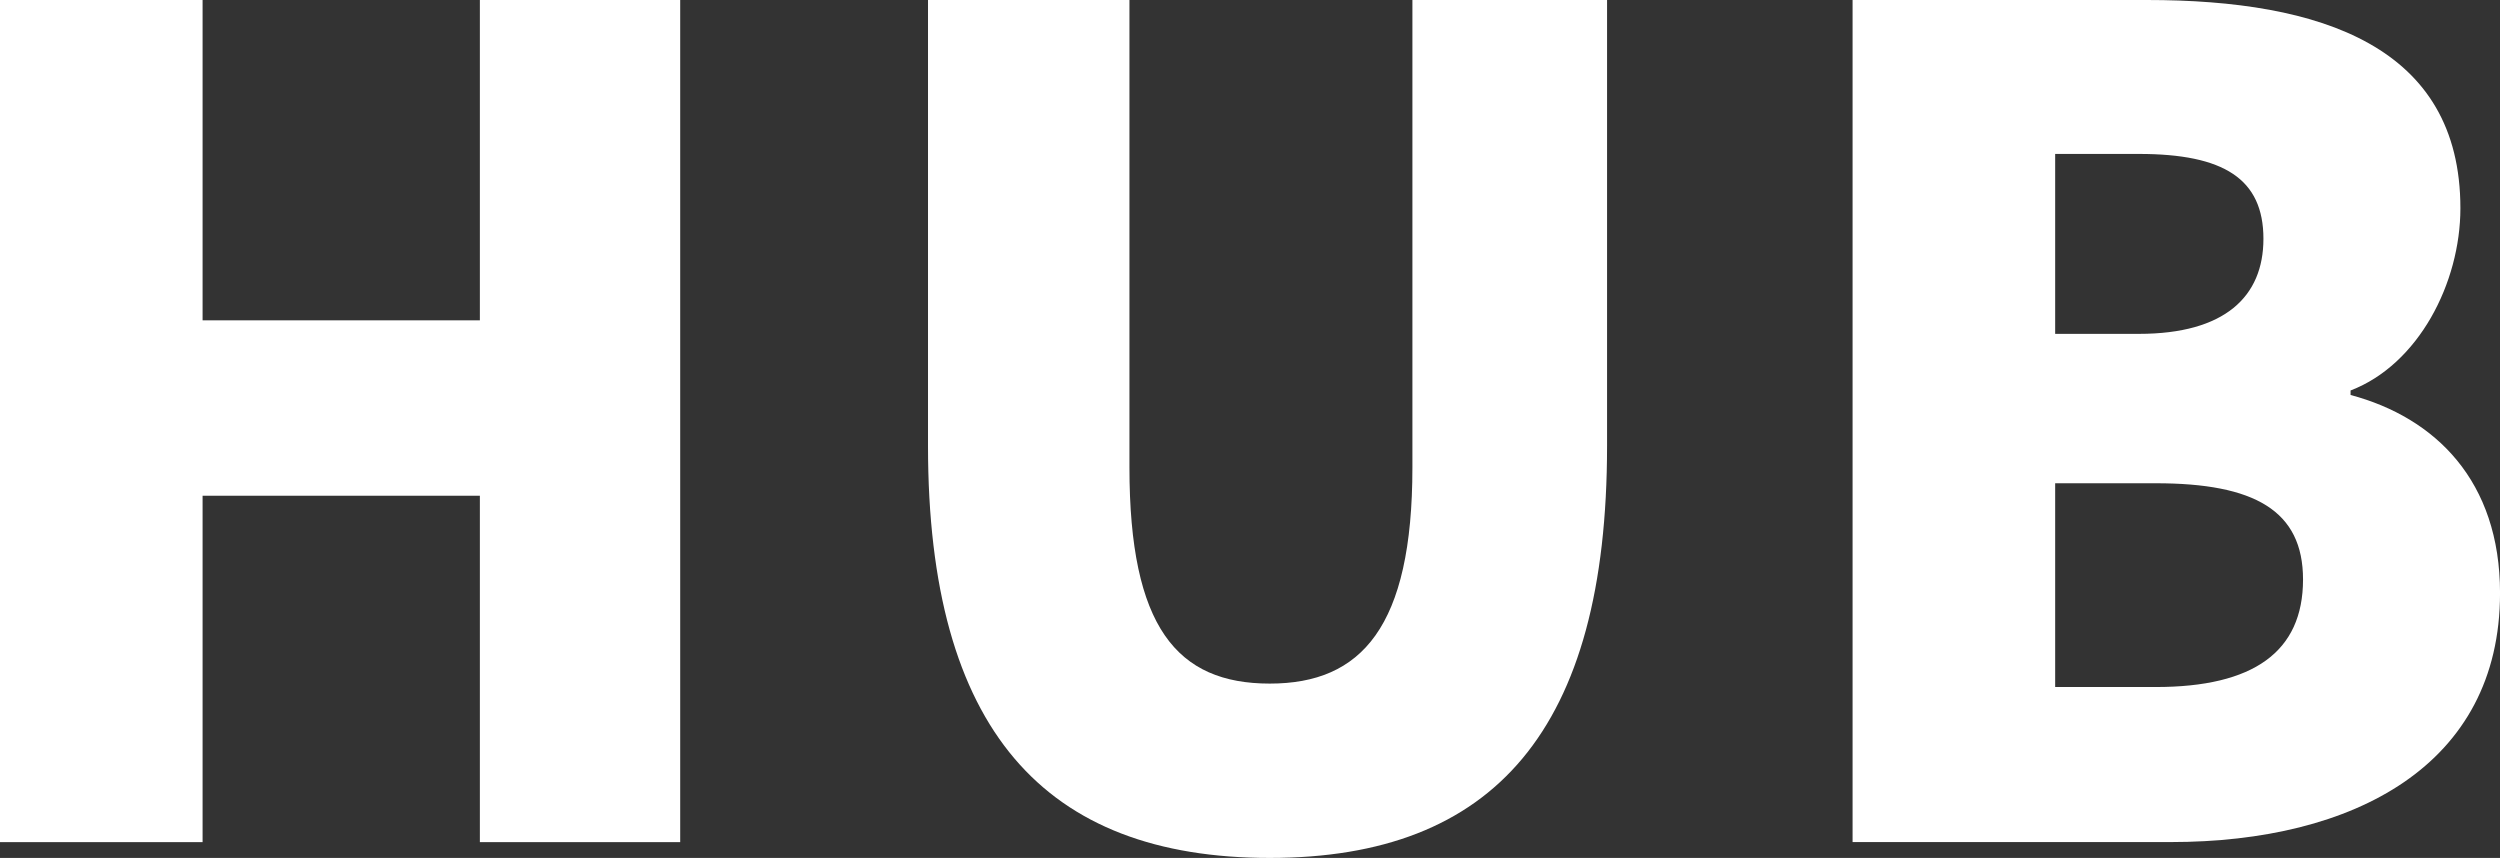
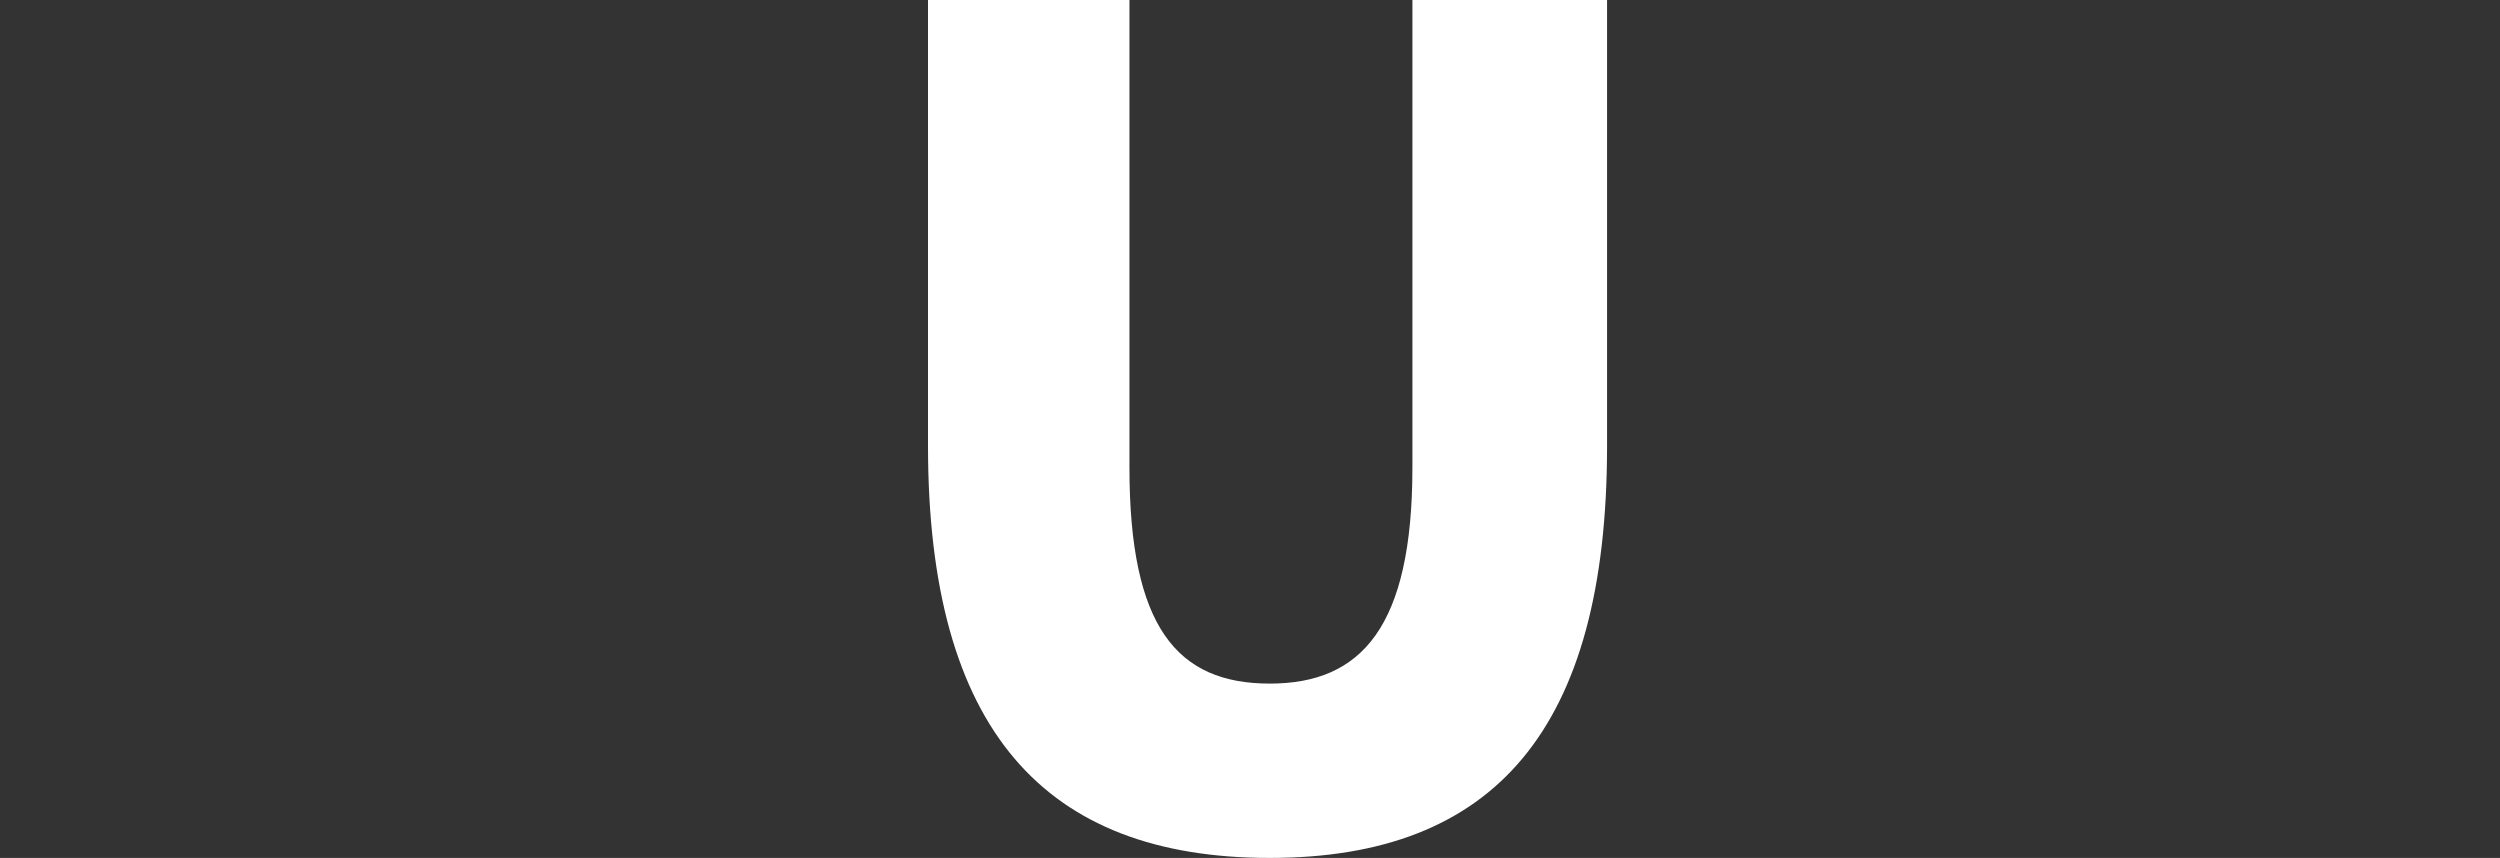
<svg xmlns="http://www.w3.org/2000/svg" version="1.1" id="レイヤー_1" x="0px" y="0px" width="80.991px" height="27.794px" viewBox="0 0 80.991 27.794" style="enable-background:new 0 0 80.991 27.794;" xml:space="preserve">
  <rect x="0" y="0" width="80.991" height="27.794" fill="#333333" stroke="none" />
-   <path style="fill:#FFFFFF;" d="M0,0h6.563v10.377h8.983V0h6.49v27.281h-6.49V16.06H6.563v11.221H0V0z" />
  <path style="fill:#FFFFFF;" d="M30.064,14.447V0h6.526v15.143c0,5.17,1.54,7.003,4.547,7.003c2.97,0,4.62-1.833,4.62-7.003V0h6.306  v14.447c0,9.203-3.667,13.347-10.927,13.347C33.839,27.794,30.064,23.65,30.064,14.447z" />
-   <path style="fill:#FFFFFF;" d="M60.017,0h9.534c5.647,0,10.157,1.504,10.157,6.747c0,2.418-1.357,5.06-3.558,5.903v0.146  c2.75,0.734,4.842,2.788,4.842,6.417c0,5.574-4.731,8.067-10.671,8.067H60.017V0z M69.293,10.816c2.786,0,4.034-1.209,4.034-3.079  c0-1.943-1.284-2.75-4.034-2.75H66.58v5.83H69.293z M69.843,22.257c3.154,0,4.767-1.136,4.767-3.483  c0-2.236-1.577-3.118-4.767-3.118H66.58v6.601H69.843z" />
</svg>